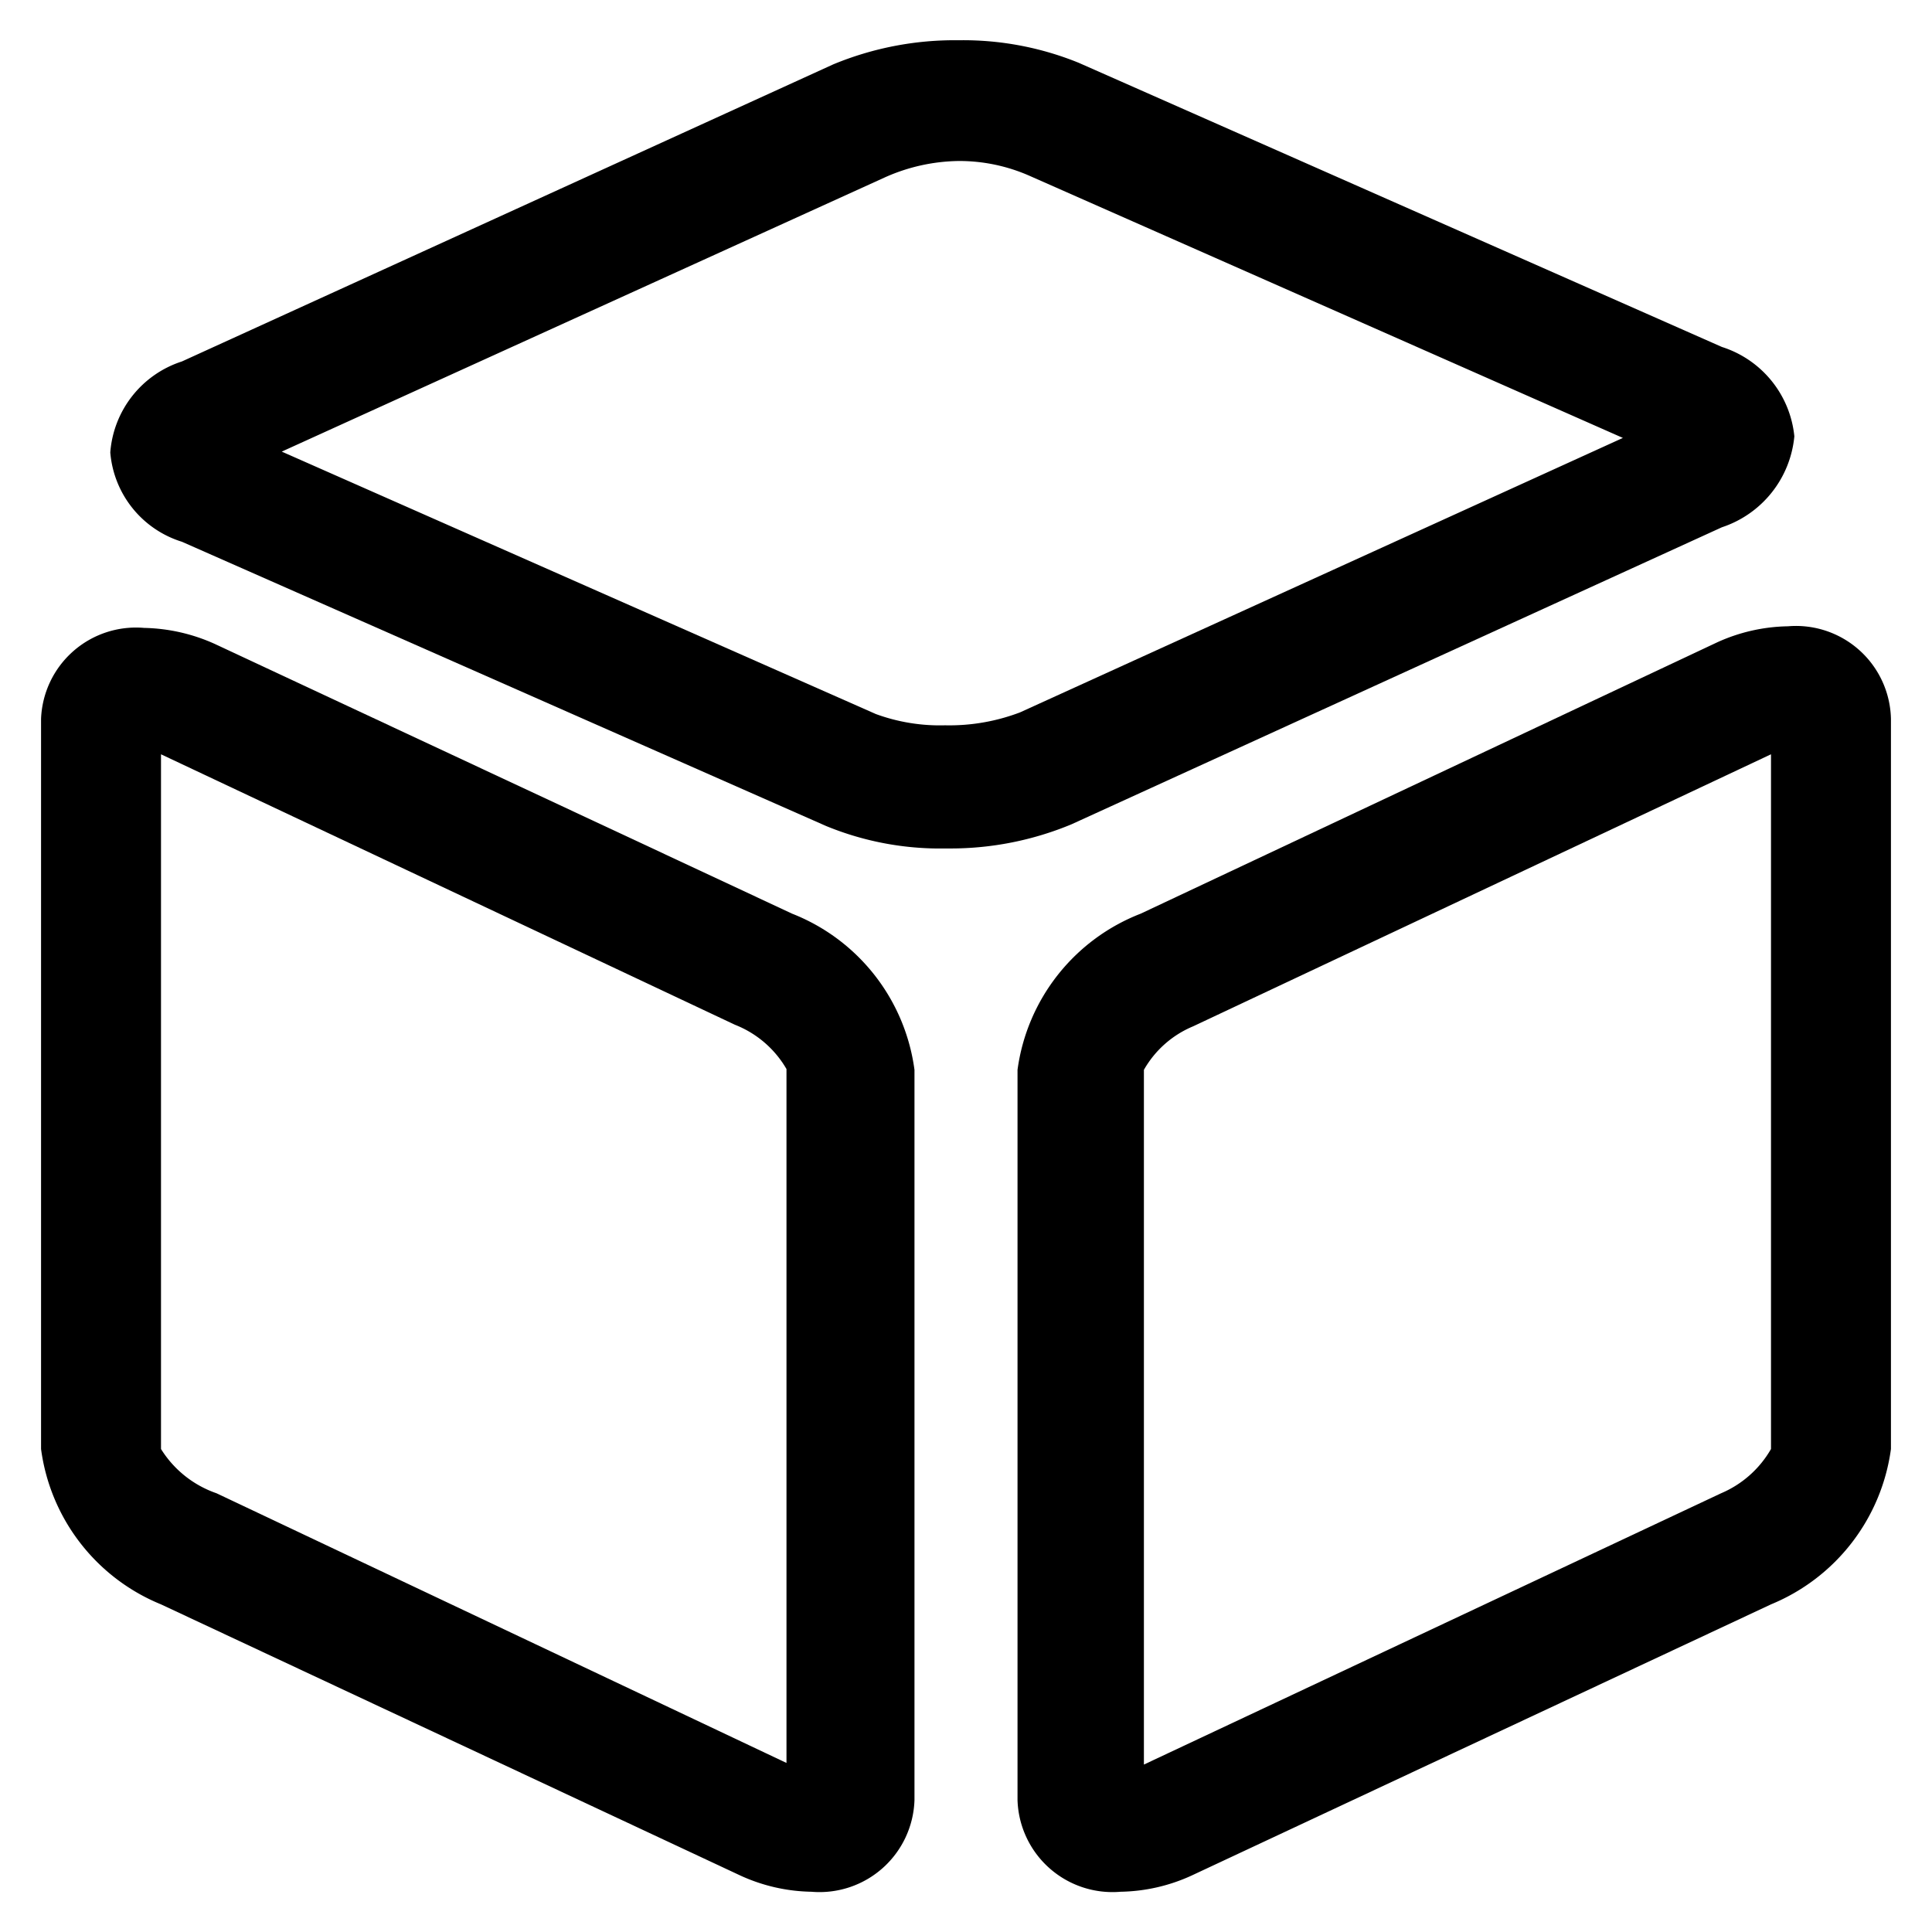
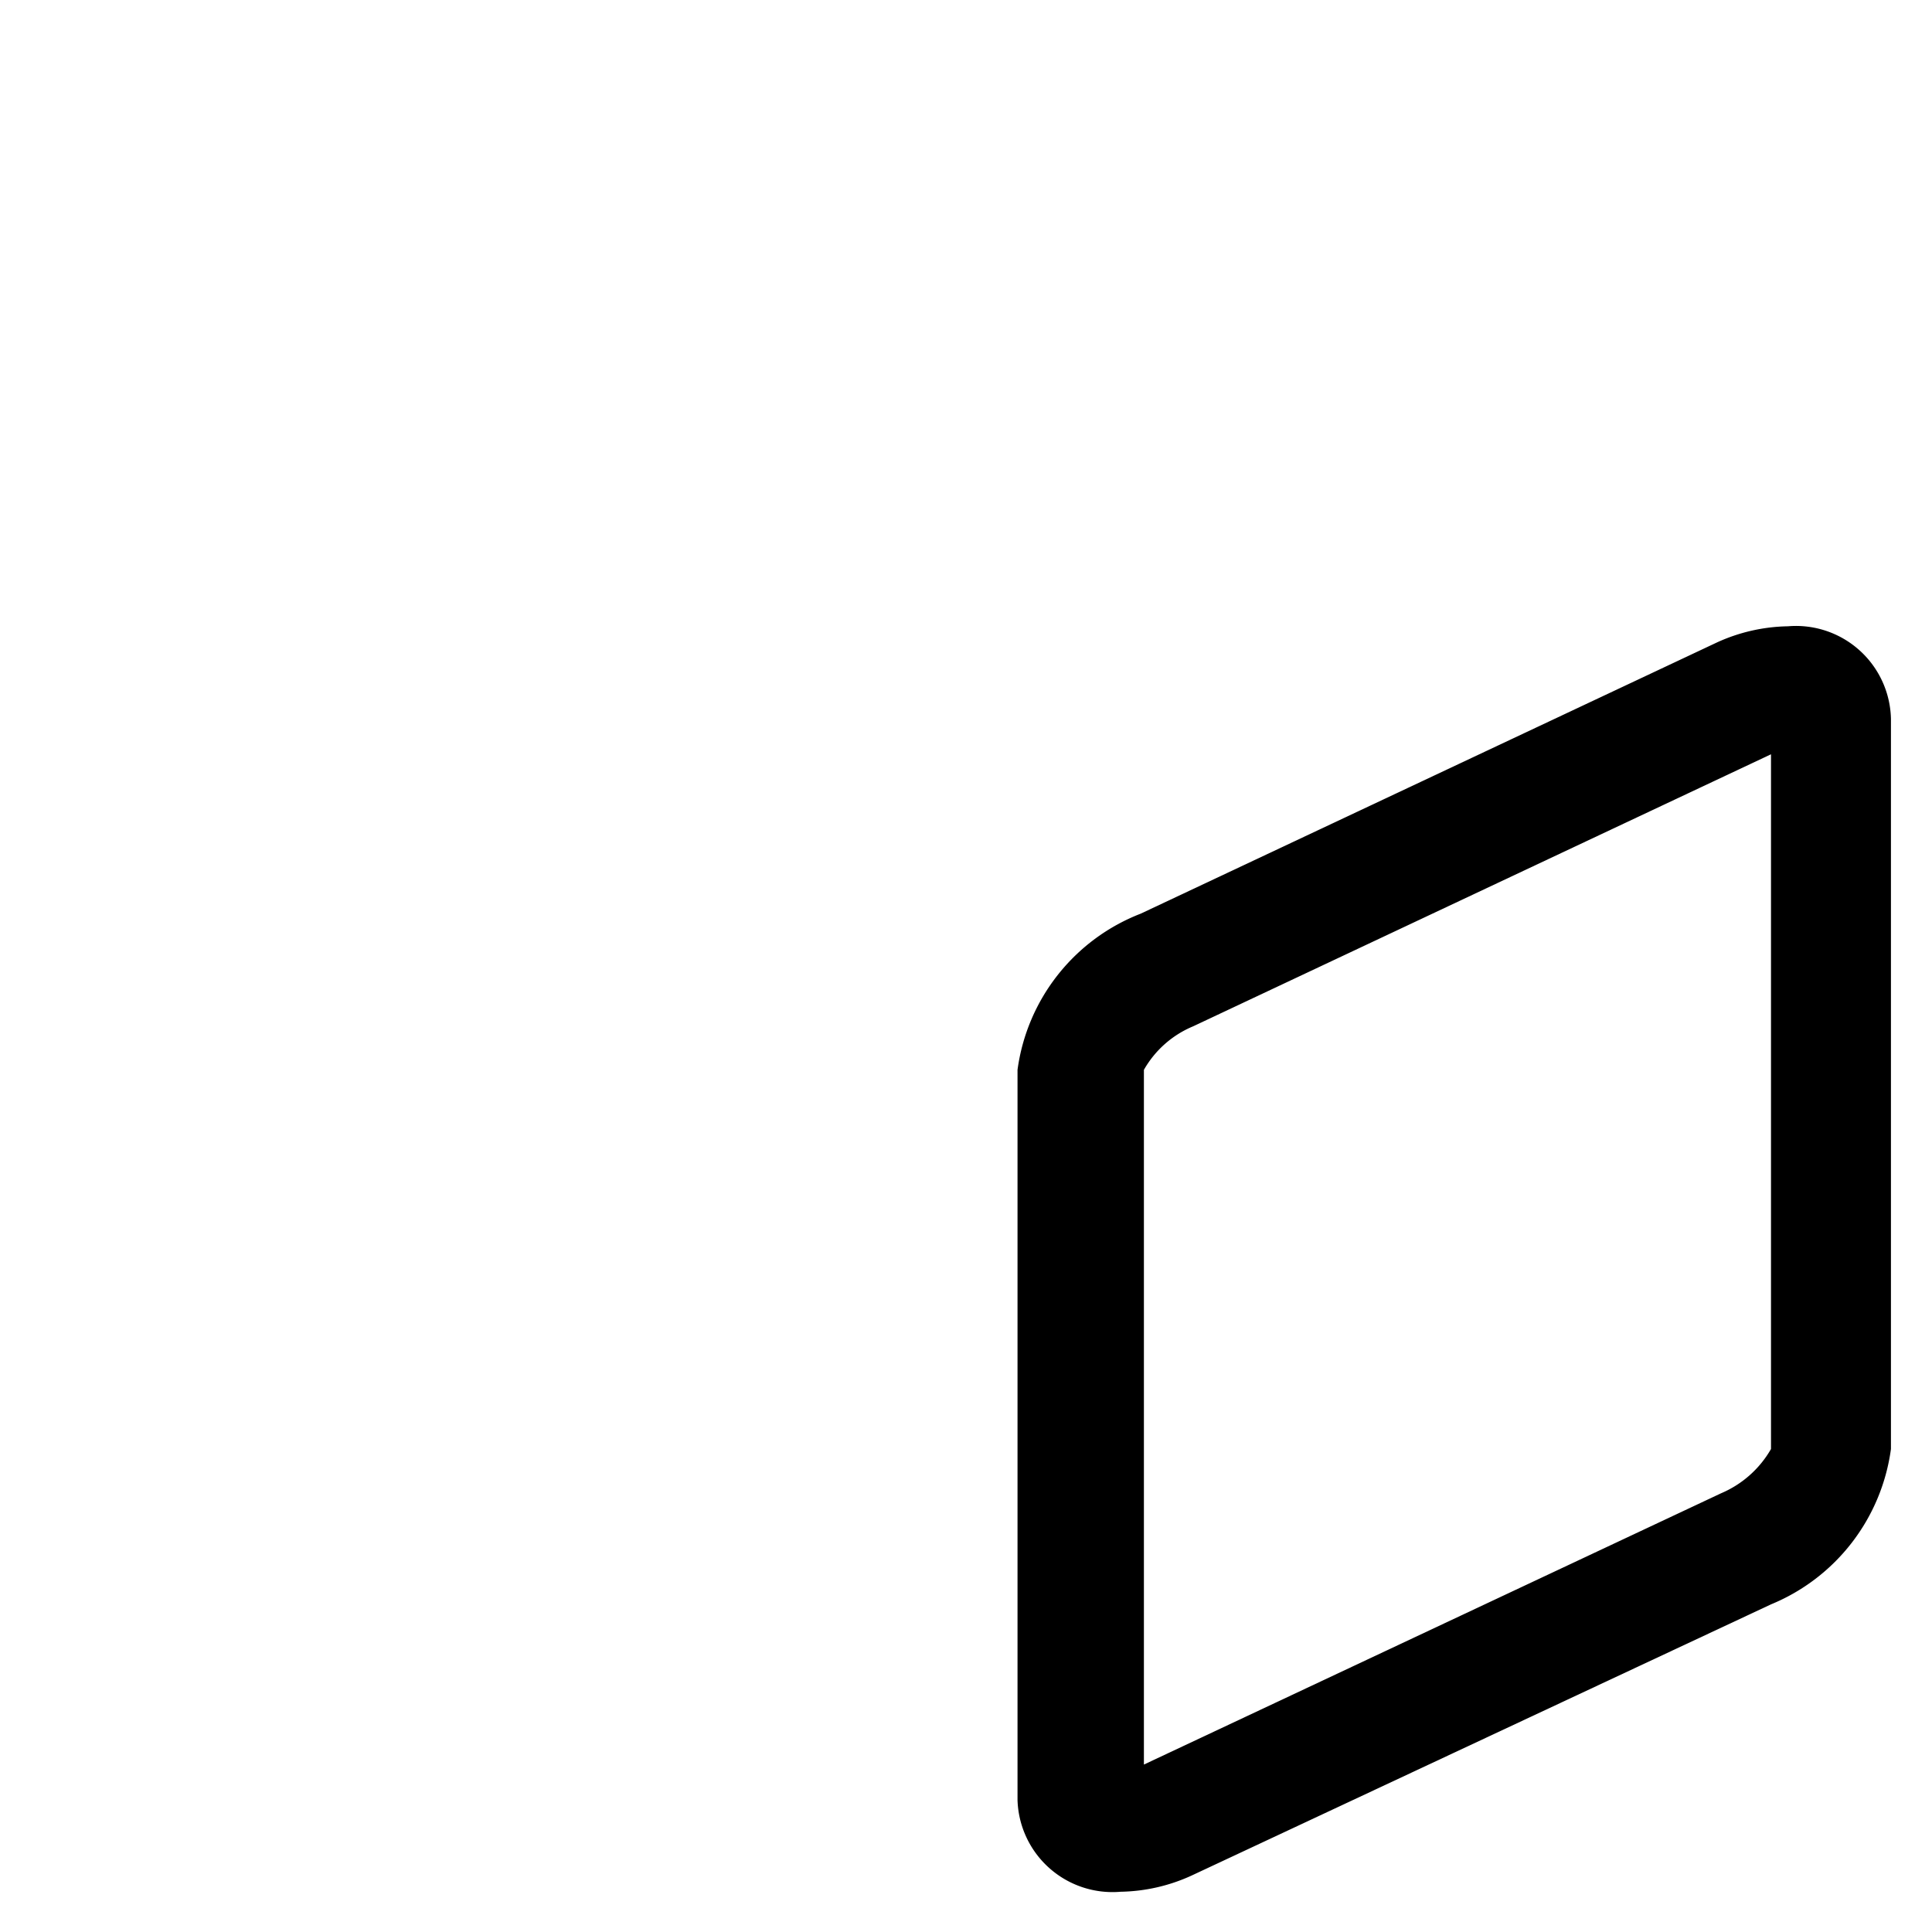
<svg xmlns="http://www.w3.org/2000/svg" id="图层_1" data-name="图层 1" viewBox="0 0 24 24">
  <title>敏捷项目管理</title>
-   <path d="M9.84,11.35,2.67,8a2.24,2.24,0,0,0-.88-.2A1.18,1.18,0,0,0,.51,8.93V18A2.43,2.43,0,0,0,2,19.93L9.2,23.3a2.2,2.2,0,0,0,.88.2,1.18,1.18,0,0,0,1.28-1.14V13.29A2.43,2.43,0,0,0,9.84,11.35ZM2,9.37h0l7.13,3.36a1.28,1.28,0,0,1,.64.55v8.62h0L2.69,18.55A1.32,1.32,0,0,1,2,18Z" />
-   <path d="M21.39,6.55a1.32,1.32,0,0,0,.9-1.13,1.3,1.3,0,0,0-.9-1.11L13.4.78A3.81,3.81,0,0,0,11.91.5a3.94,3.94,0,0,0-1.56.3L2.26,4.49a1.29,1.29,0,0,0-.89,1.13,1.27,1.27,0,0,0,.89,1.11l8,3.53a3.72,3.72,0,0,0,1.48.28v0h0v0h.06a3.91,3.91,0,0,0,1.51-.3ZM12.78,2.18l7.38,3.26L12.67,8.85a2.47,2.47,0,0,1-.93.16,2.31,2.31,0,0,1-.86-.14L3.5,5.61,11,2.2A2.31,2.31,0,0,1,11.91,2,2.16,2.16,0,0,1,12.78,2.18Z" />
  <path d="M22.21,7.78a2.2,2.2,0,0,0-.88.2l-7.16,3.37a2.43,2.43,0,0,0-1.53,1.94v9.07a1.18,1.18,0,0,0,1.28,1.14,2.2,2.2,0,0,0,.88-.2L22,19.93A2.44,2.44,0,0,0,23.49,18V8.93A1.18,1.18,0,0,0,22.21,7.78ZM22,9.37V18a1.3,1.3,0,0,1-.62.55l-7.17,3.37V13.29a1.26,1.26,0,0,1,.61-.54Z" />
</svg>